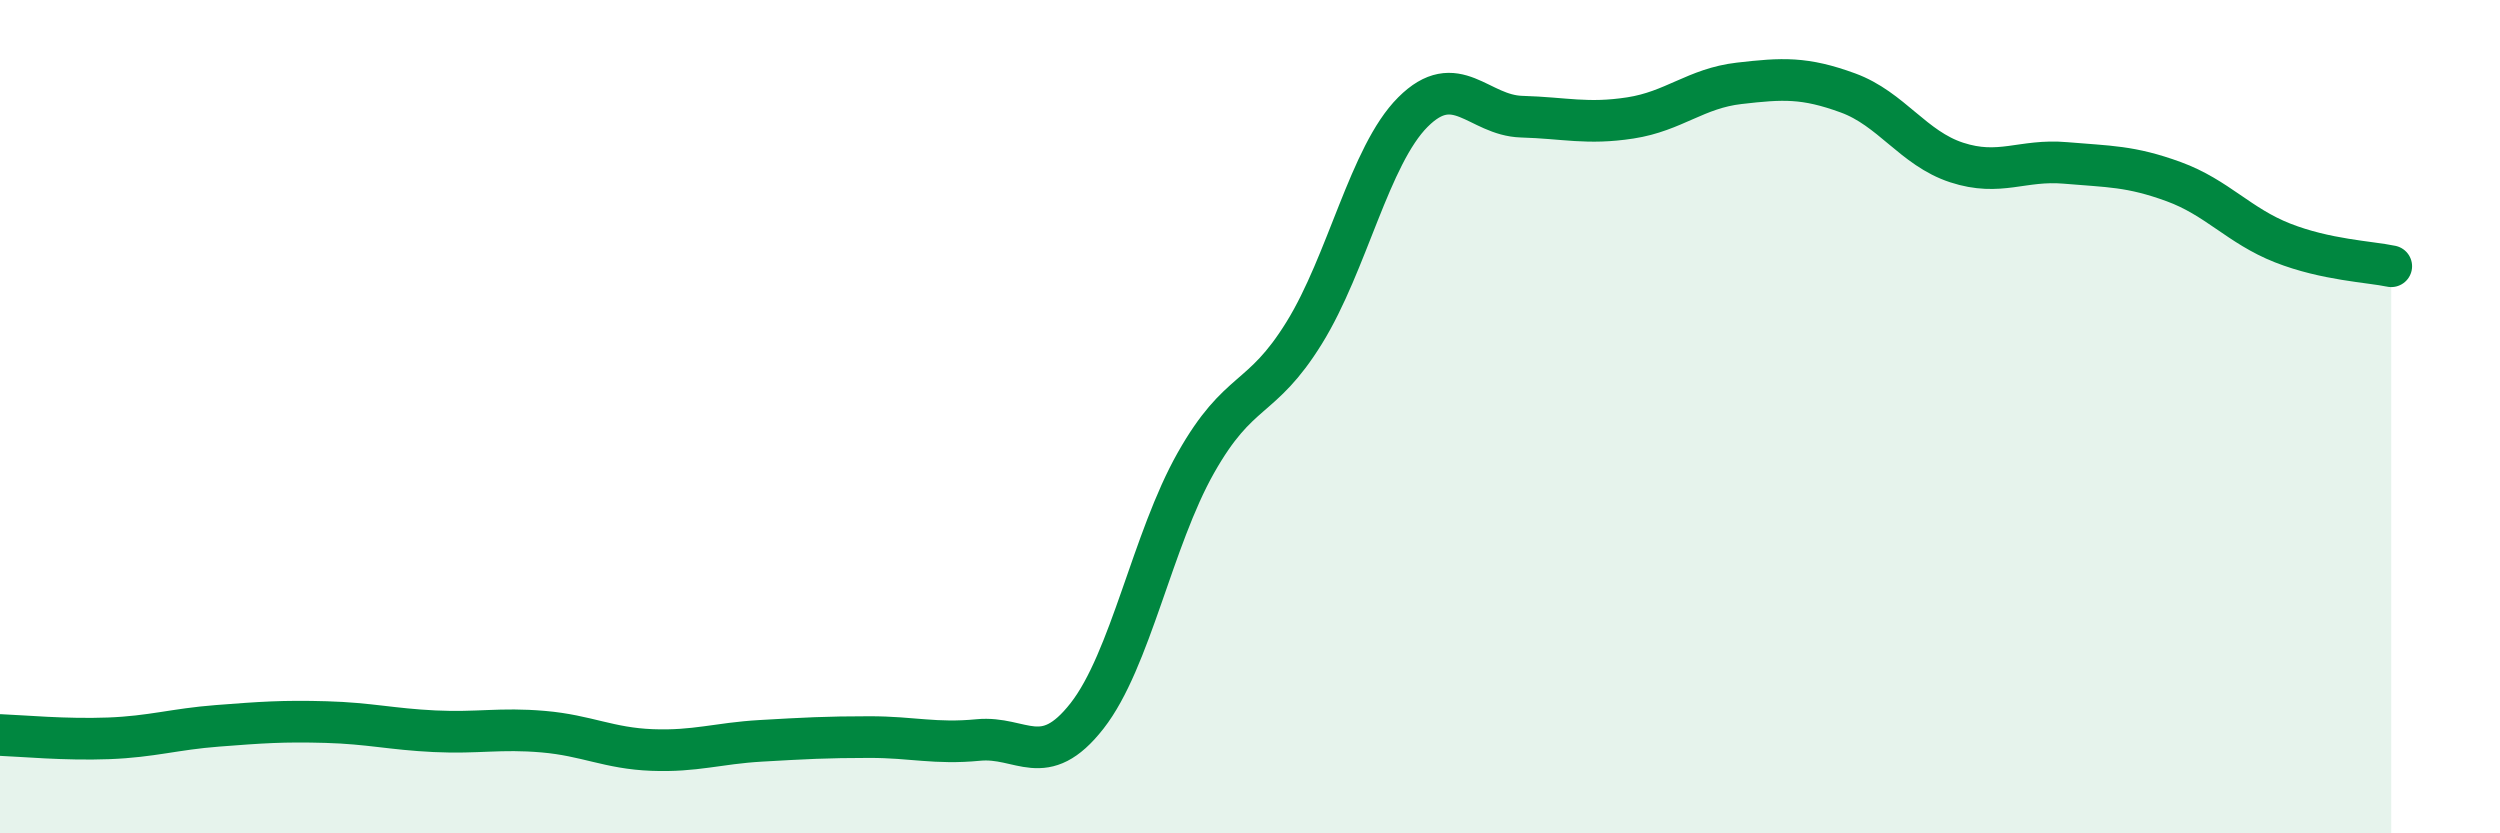
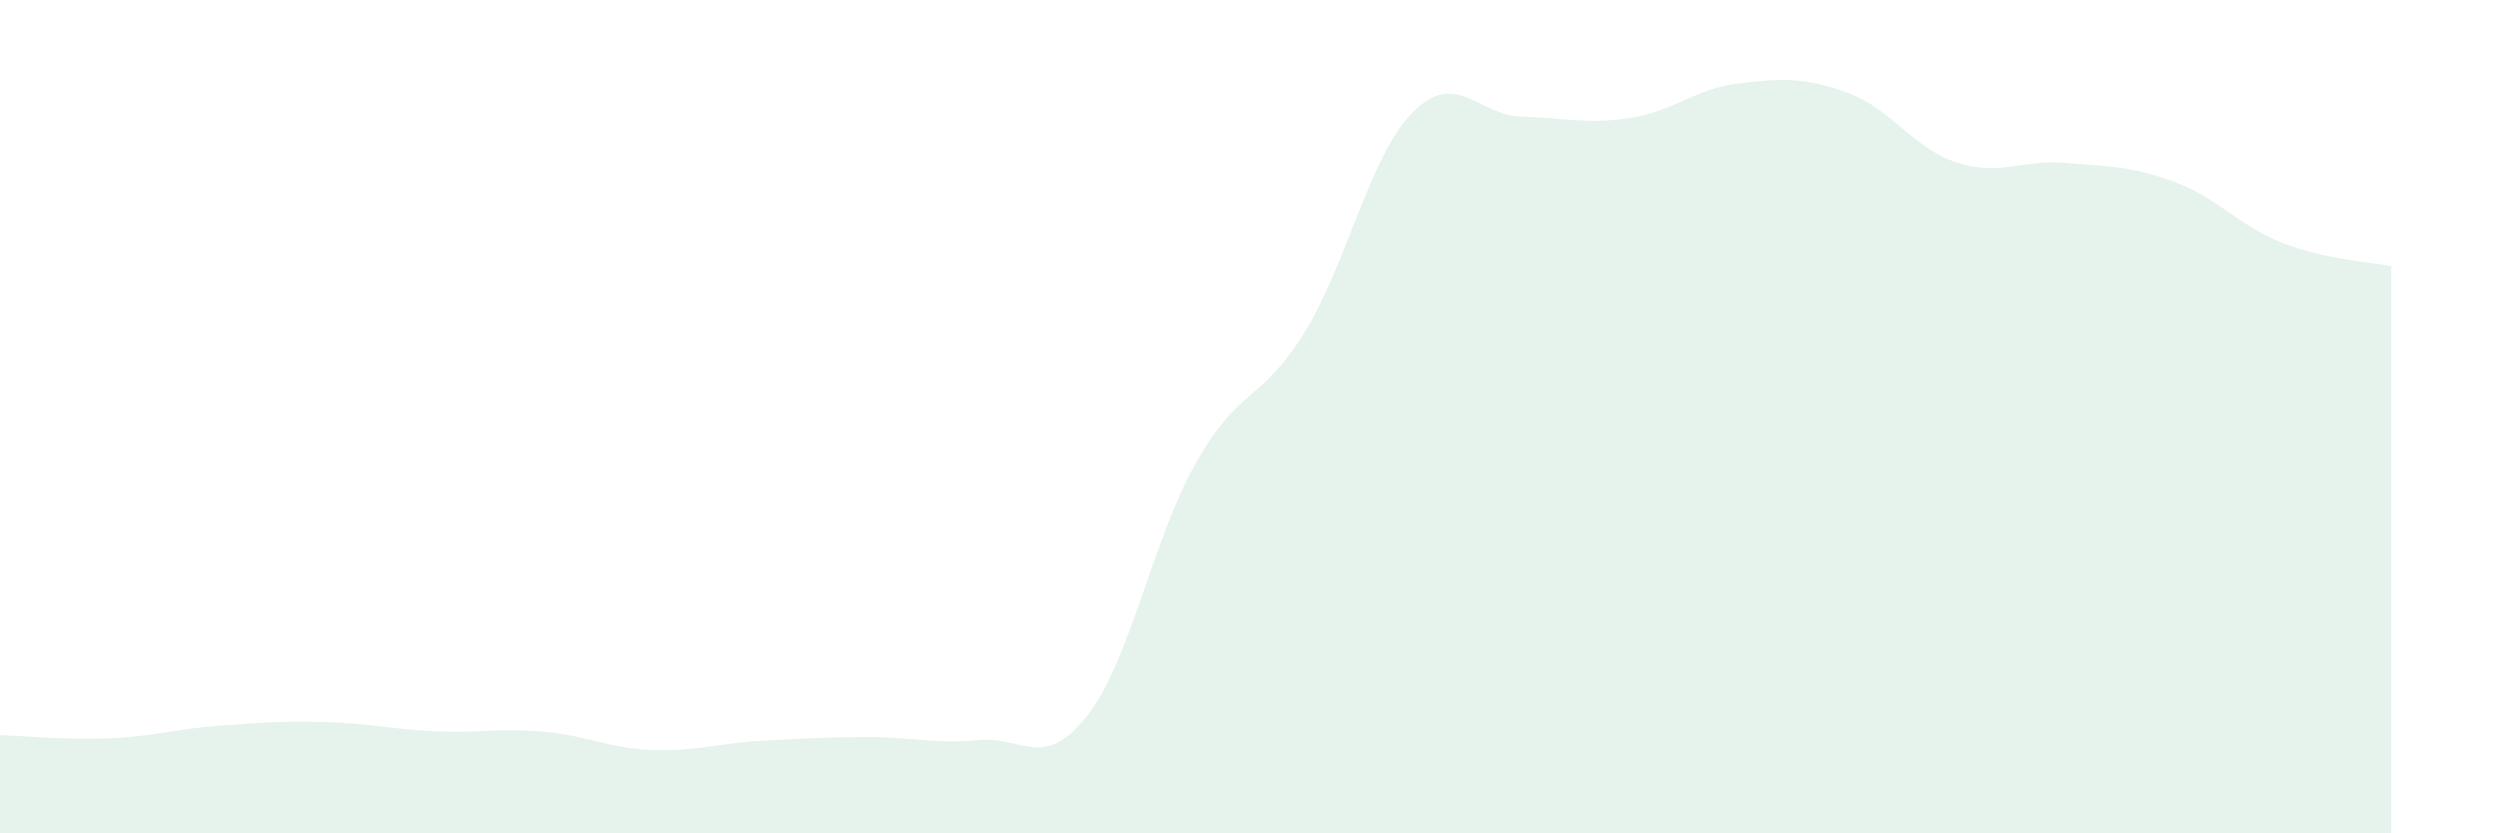
<svg xmlns="http://www.w3.org/2000/svg" width="60" height="20" viewBox="0 0 60 20">
  <path d="M 0,17.64 C 0.52,17.66 1.57,17.76 2.61,17.72 C 3.65,17.68 4.18,17.5 5.22,17.42 C 6.26,17.34 6.79,17.3 7.83,17.33 C 8.87,17.36 9.39,17.5 10.43,17.55 C 11.47,17.6 12,17.47 13.04,17.56 C 14.08,17.65 14.61,17.96 15.65,18 C 16.69,18.04 17.22,17.84 18.26,17.78 C 19.3,17.72 19.83,17.69 20.87,17.69 C 21.91,17.69 22.44,17.86 23.48,17.76 C 24.52,17.66 25.05,18.51 26.09,17.18 C 27.13,15.85 27.66,12.95 28.7,11.11 C 29.74,9.27 30.26,9.67 31.3,7.99 C 32.34,6.31 32.87,3.73 33.91,2.69 C 34.95,1.65 35.48,2.77 36.52,2.8 C 37.56,2.83 38.09,2.99 39.13,2.83 C 40.17,2.67 40.7,2.12 41.74,2 C 42.78,1.88 43.31,1.85 44.35,2.23 C 45.39,2.61 45.92,3.56 46.96,3.9 C 48,4.24 48.53,3.82 49.57,3.91 C 50.61,4 51.13,3.98 52.17,4.36 C 53.21,4.74 53.74,5.42 54.78,5.83 C 55.82,6.24 56.87,6.28 57.39,6.39L57.39 20L0 20Z" fill="#008740" opacity="0.1" stroke-linecap="round" stroke-linejoin="round" />
-   <path d="M 0,17.64 C 0.52,17.66 1.57,17.76 2.61,17.72 C 3.65,17.68 4.18,17.5 5.22,17.42 C 6.26,17.34 6.79,17.3 7.83,17.33 C 8.87,17.36 9.39,17.5 10.43,17.55 C 11.47,17.6 12,17.47 13.04,17.56 C 14.08,17.65 14.61,17.96 15.65,18 C 16.69,18.04 17.22,17.84 18.26,17.78 C 19.3,17.72 19.83,17.69 20.87,17.69 C 21.91,17.69 22.44,17.86 23.48,17.76 C 24.52,17.66 25.05,18.51 26.09,17.18 C 27.13,15.85 27.66,12.95 28.7,11.11 C 29.74,9.27 30.26,9.67 31.3,7.99 C 32.34,6.31 32.87,3.73 33.91,2.69 C 34.95,1.65 35.48,2.77 36.52,2.8 C 37.56,2.83 38.09,2.99 39.13,2.83 C 40.17,2.67 40.7,2.12 41.74,2 C 42.78,1.88 43.31,1.85 44.35,2.23 C 45.39,2.61 45.92,3.56 46.96,3.9 C 48,4.24 48.53,3.82 49.57,3.91 C 50.61,4 51.13,3.98 52.17,4.36 C 53.21,4.74 53.74,5.42 54.78,5.83 C 55.82,6.24 56.87,6.28 57.39,6.39" stroke="#008740" stroke-width="1" fill="none" stroke-linecap="round" stroke-linejoin="round" />
</svg>